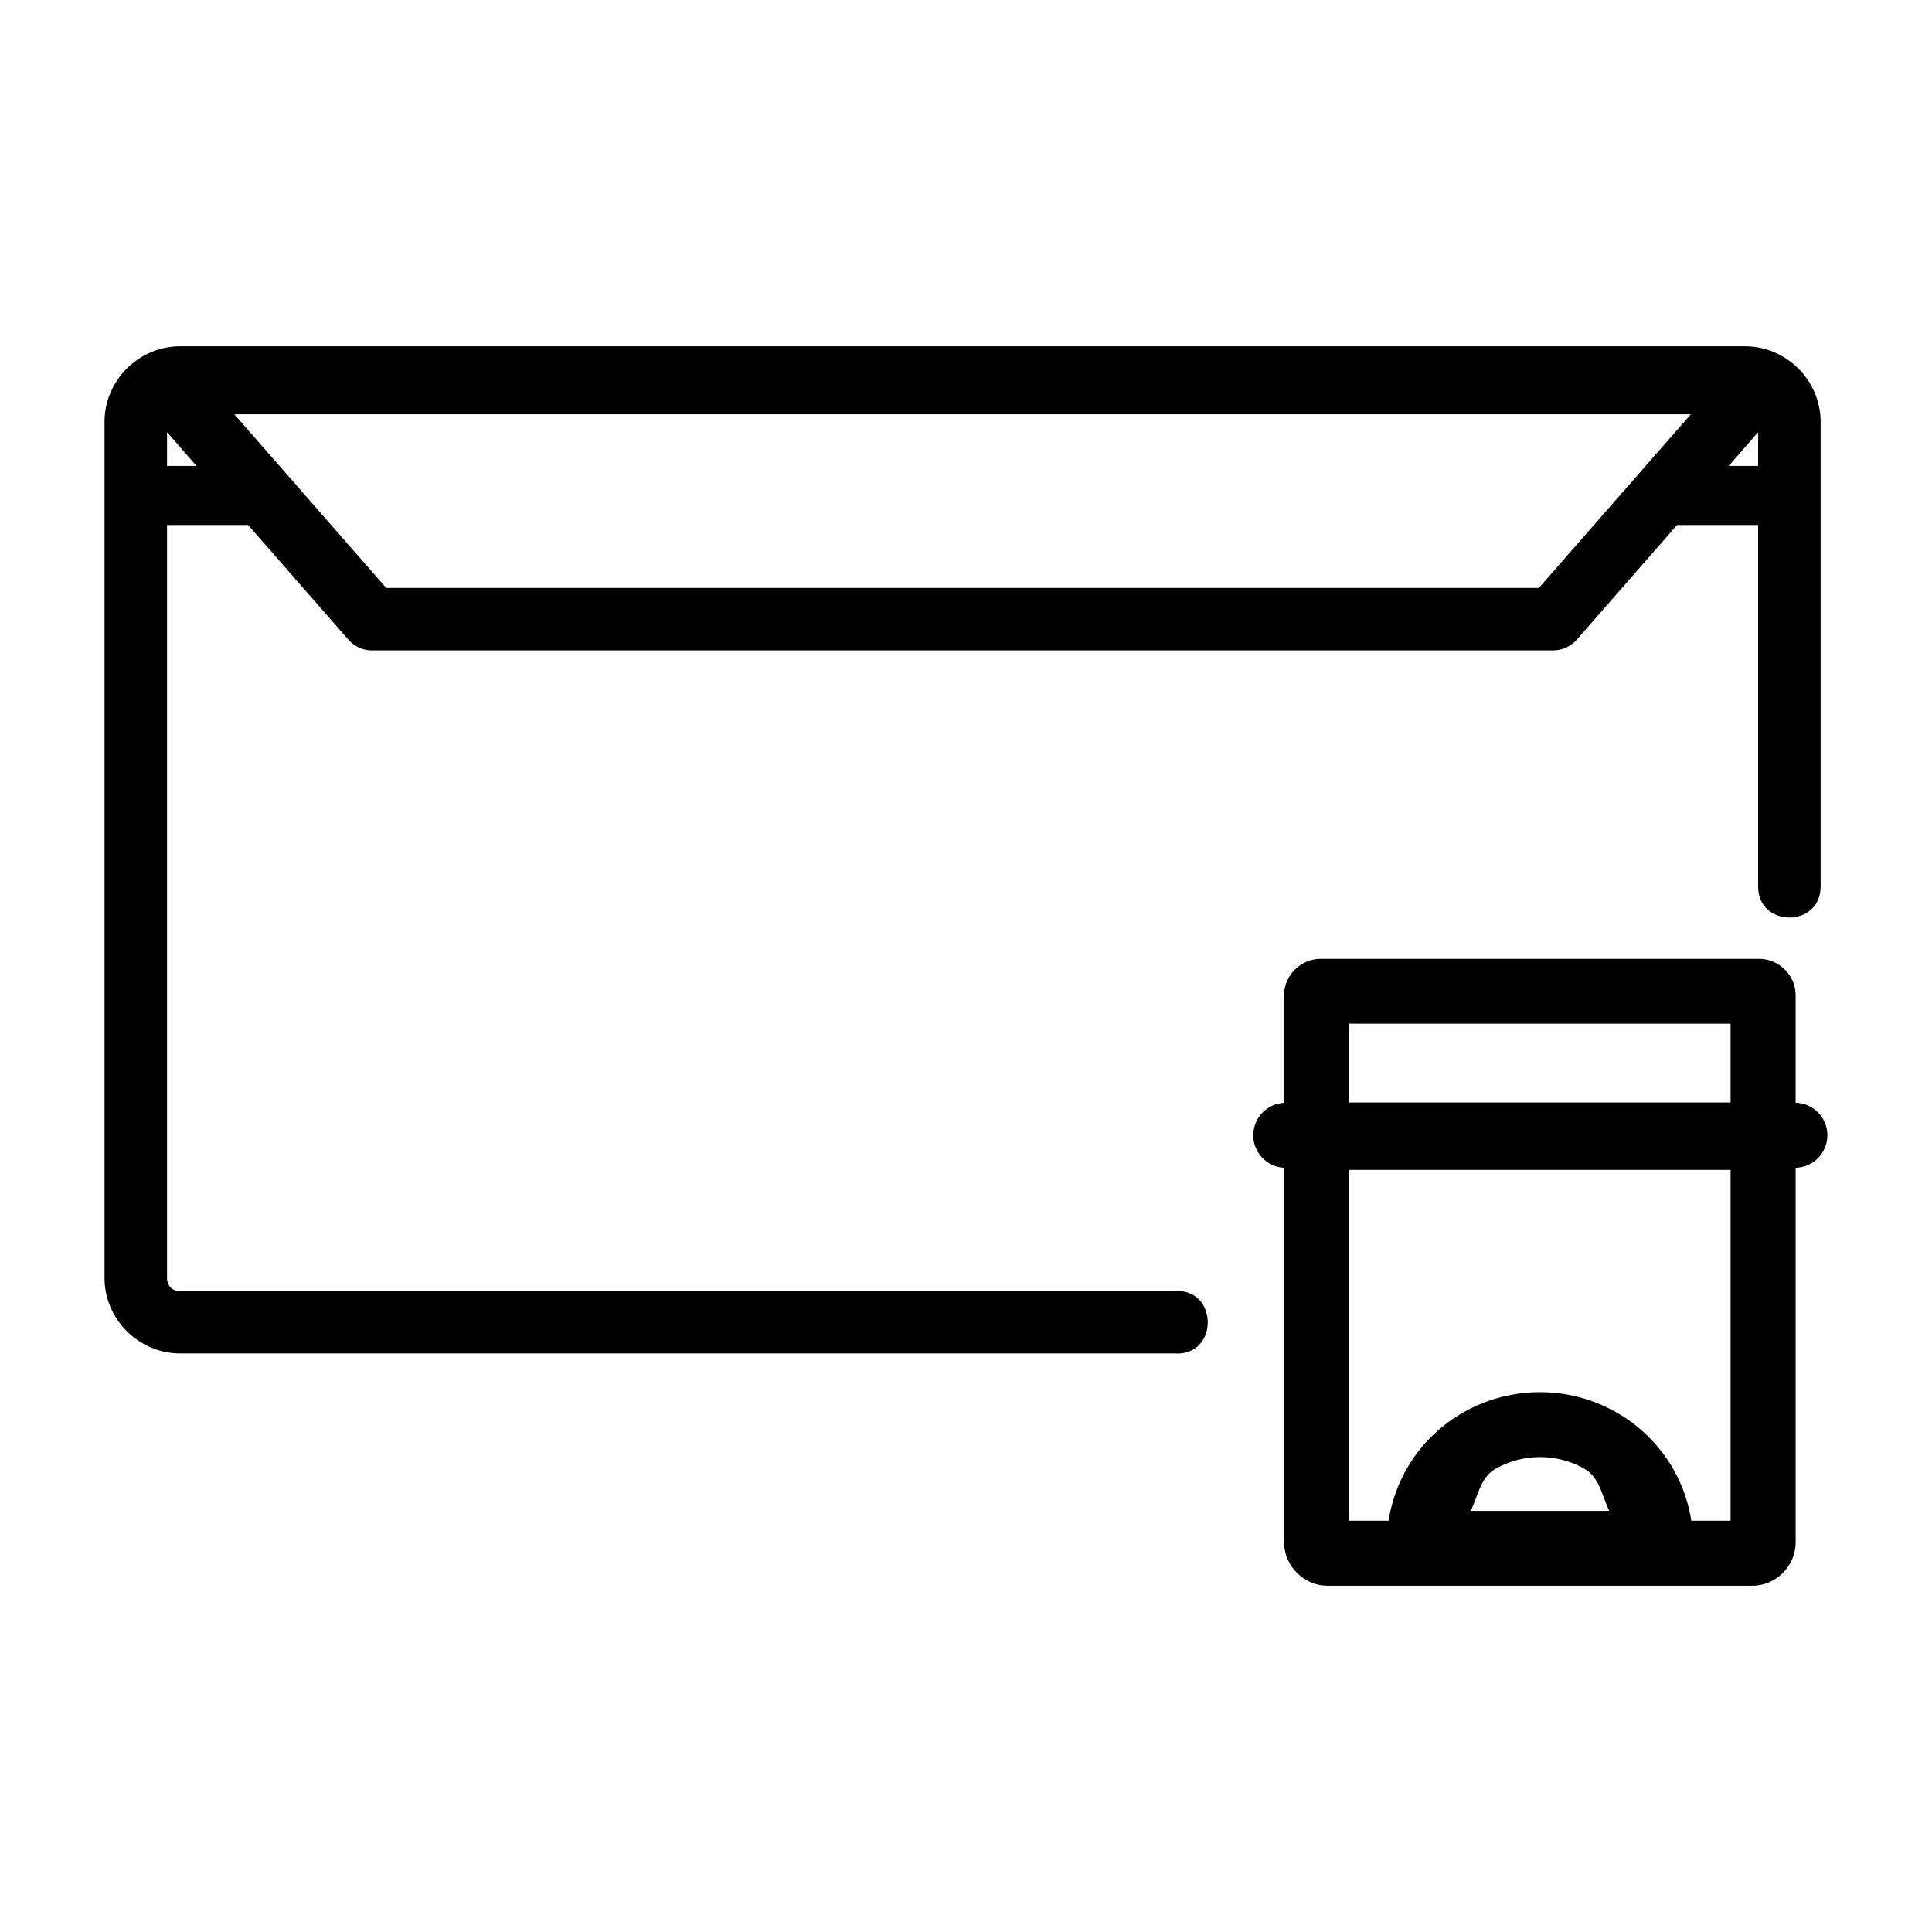
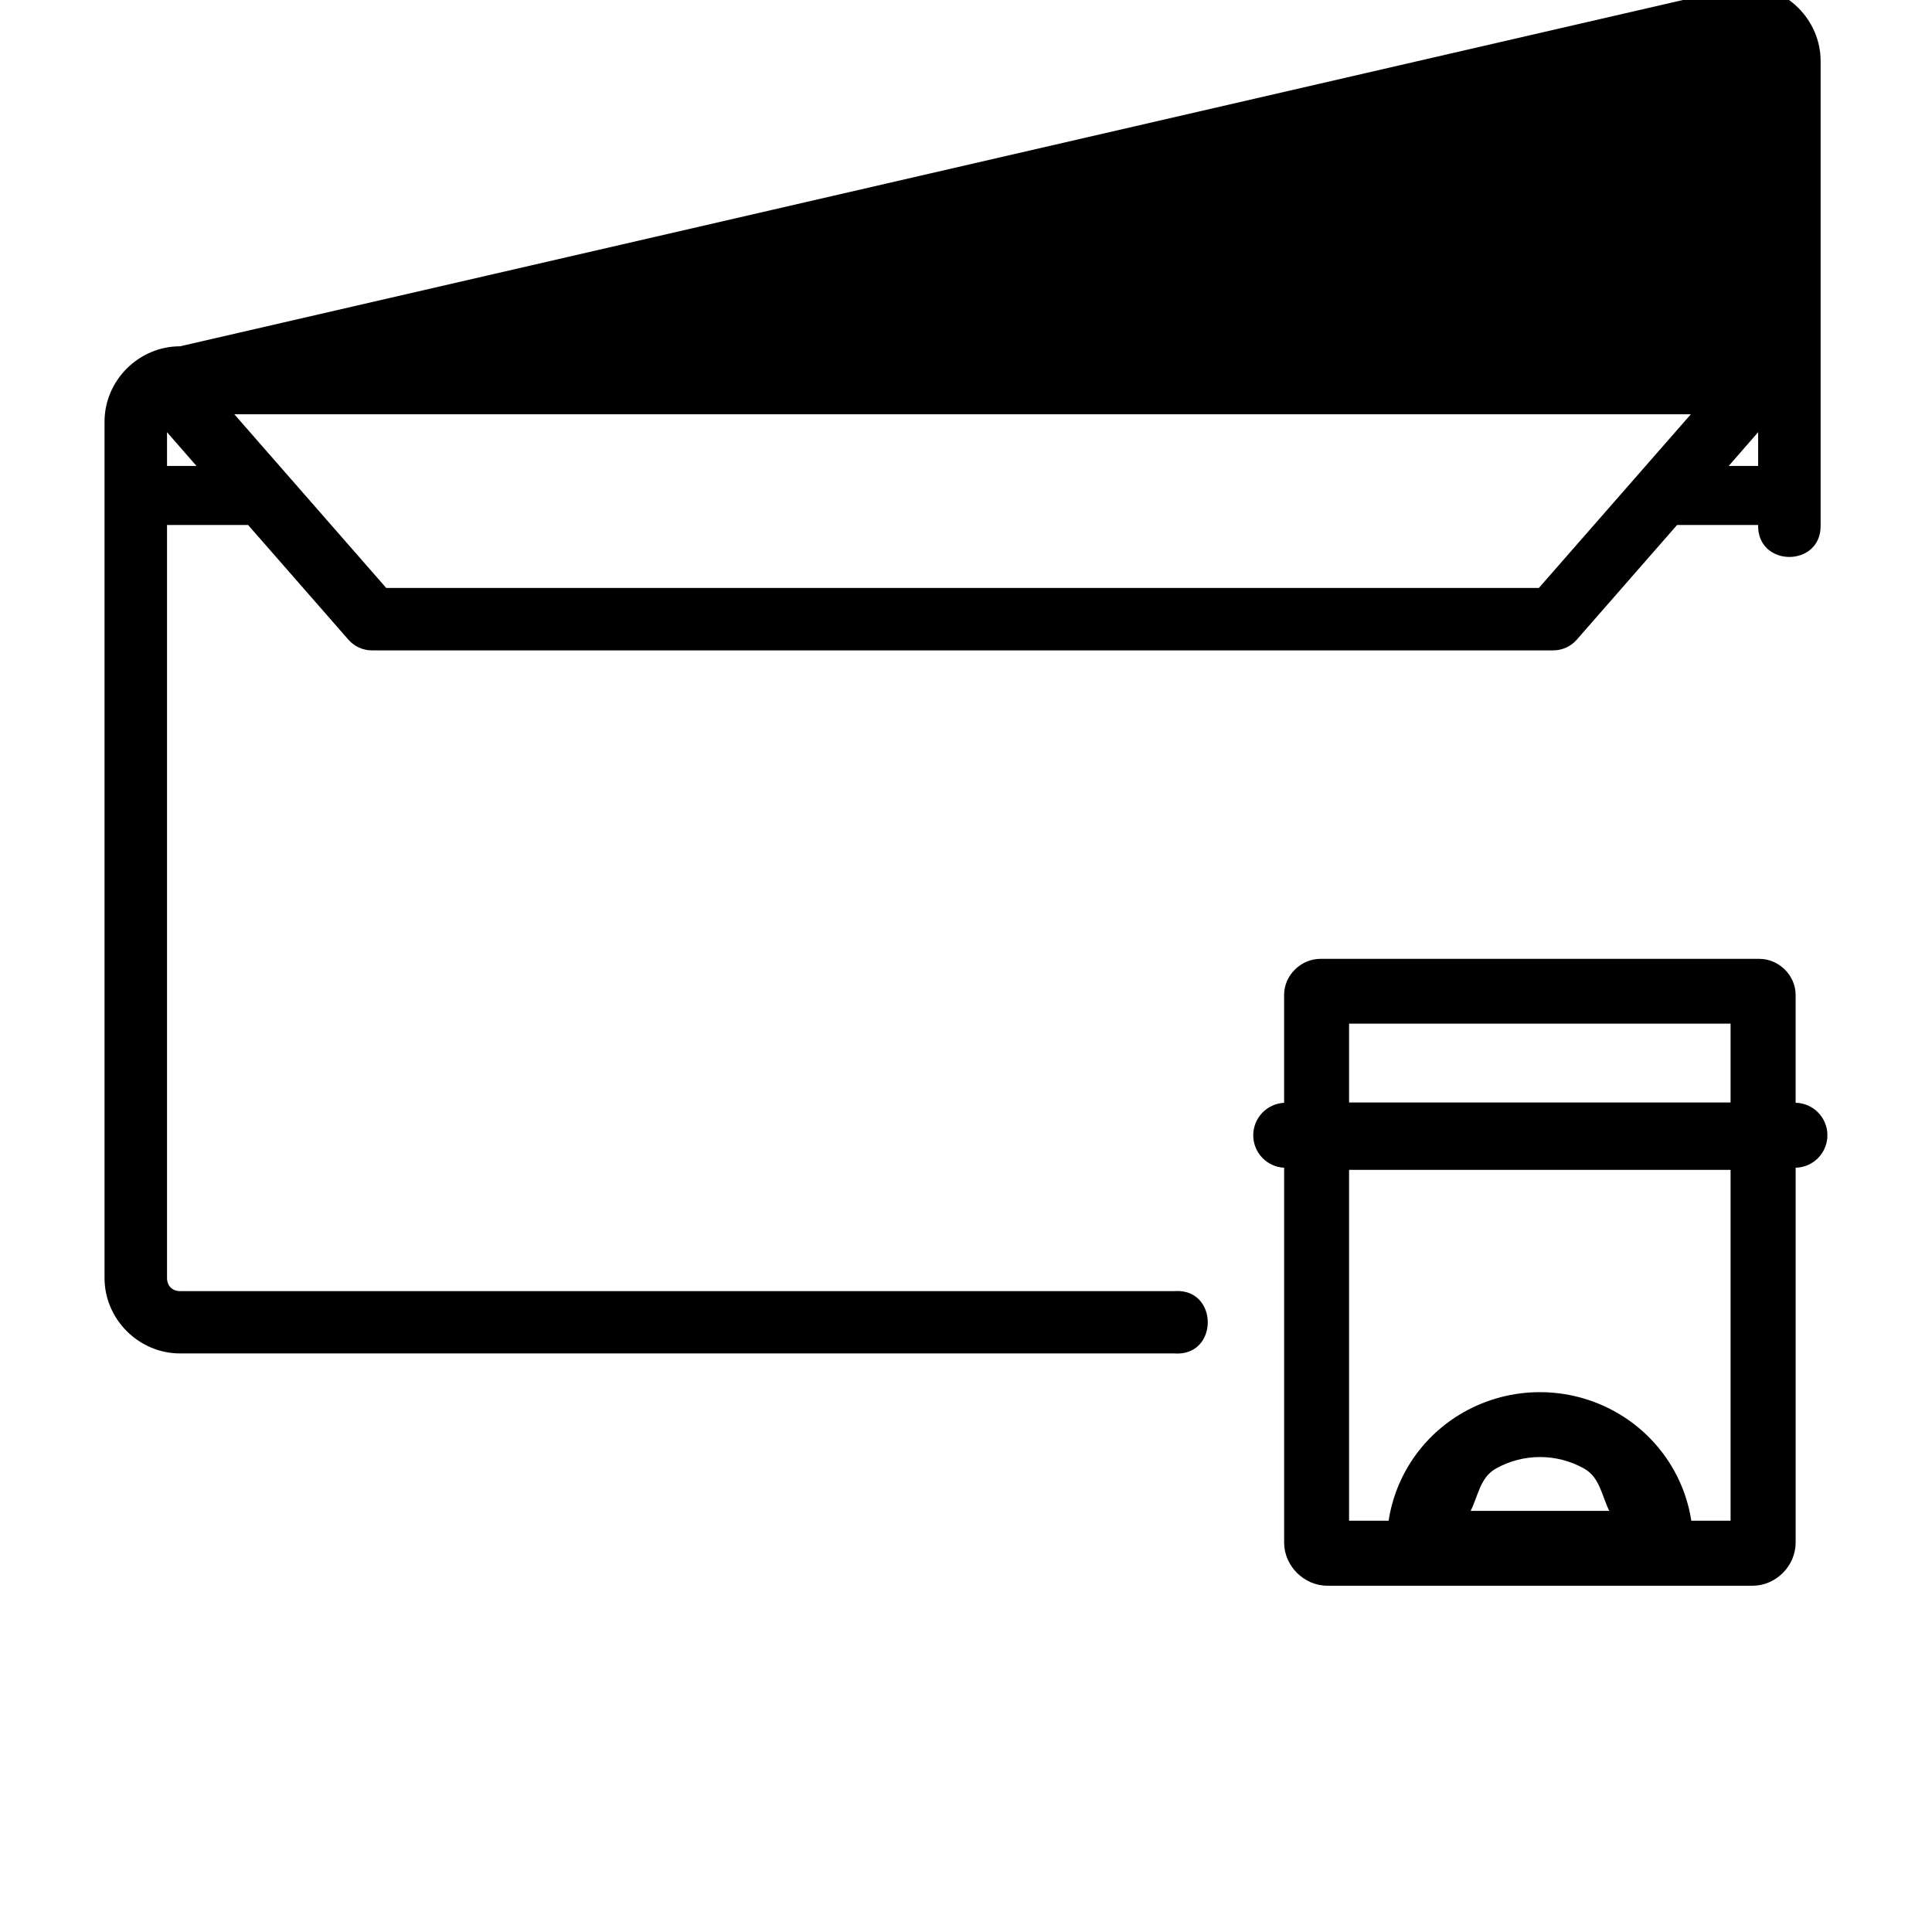
<svg xmlns="http://www.w3.org/2000/svg" fill="#000000" width="800px" height="800px" version="1.1" viewBox="144 144 512 512">
-   <path d="m191.73 235.77c-10.957 0-20.027 9.035-20.027 19.992v226.92c0 10.953 9.07 19.992 20.027 19.992h263.42c11.895 0.93 11.895-17.438 0-16.512h-263.42c-2.07 0-3.465-1.414-3.465-3.481v-199.55h21.488l26.602 30.418c1.57 1.789 3.836 2.812 6.219 2.809h313.04c2.383 0.004 4.648-1.02 6.223-2.809l26.598-30.418h21.488v95.555c-0.258 11.289 16.816 11.289 16.562 0v-122.93c0-10.953-9.086-19.992-20.043-19.992zm14.375 18.023h385.98l-40.27 46.02h-305.46zm-17.84 4.742 7.801 8.945h-7.801zm421.66 0v8.945h-7.801zm-116.02 139.57c-5.156 0-9.602 4.375-9.602 9.535v28.617l0.004 0.004c-4.586 0.227-8.184 4.008-8.184 8.598 0 4.59 3.598 8.375 8.184 8.602v99.336c0 6.176 5.258 11.434 11.434 11.434h112.74c6.176 0 11.383-5.258 11.383-11.434v-99.336h-0.004c4.68-0.105 8.422-3.93 8.422-8.609 0-4.68-3.742-8.504-8.422-8.609v-28.602c0-5.156-4.441-9.535-9.602-9.535zm7.617 17.168h101.1v20.898h-101.1zm0 38.758h101.1v92.98h-10.406c-1.844-11.98-9.109-22.613-19.891-28.734-12.543-7.121-27.945-7.121-40.488 0-10.781 6.121-18.008 16.754-19.84 28.734h-10.477zm50.594 76.098c4.062 0 8.121 1.031 11.754 3.094 4.113 2.336 4.617 7.172 6.609 11.18h-36.738c1.992-4.008 2.508-8.844 6.625-11.18 3.633-2.062 7.691-3.094 11.754-3.094z" />
+   <path d="m191.73 235.77c-10.957 0-20.027 9.035-20.027 19.992v226.92c0 10.953 9.07 19.992 20.027 19.992h263.42c11.895 0.93 11.895-17.438 0-16.512h-263.42c-2.07 0-3.465-1.414-3.465-3.481v-199.55h21.488l26.602 30.418c1.57 1.789 3.836 2.812 6.219 2.809h313.04c2.383 0.004 4.648-1.02 6.223-2.809l26.598-30.418h21.488c-0.258 11.289 16.816 11.289 16.562 0v-122.93c0-10.953-9.086-19.992-20.043-19.992zm14.375 18.023h385.98l-40.27 46.02h-305.46zm-17.84 4.742 7.801 8.945h-7.801zm421.66 0v8.945h-7.801zm-116.02 139.57c-5.156 0-9.602 4.375-9.602 9.535v28.617l0.004 0.004c-4.586 0.227-8.184 4.008-8.184 8.598 0 4.59 3.598 8.375 8.184 8.602v99.336c0 6.176 5.258 11.434 11.434 11.434h112.74c6.176 0 11.383-5.258 11.383-11.434v-99.336h-0.004c4.68-0.105 8.422-3.93 8.422-8.609 0-4.68-3.742-8.504-8.422-8.609v-28.602c0-5.156-4.441-9.535-9.602-9.535zm7.617 17.168h101.1v20.898h-101.1zm0 38.758h101.1v92.98h-10.406c-1.844-11.98-9.109-22.613-19.891-28.734-12.543-7.121-27.945-7.121-40.488 0-10.781 6.121-18.008 16.754-19.84 28.734h-10.477zm50.594 76.098c4.062 0 8.121 1.031 11.754 3.094 4.113 2.336 4.617 7.172 6.609 11.18h-36.738c1.992-4.008 2.508-8.844 6.625-11.18 3.633-2.062 7.691-3.094 11.754-3.094z" />
</svg>